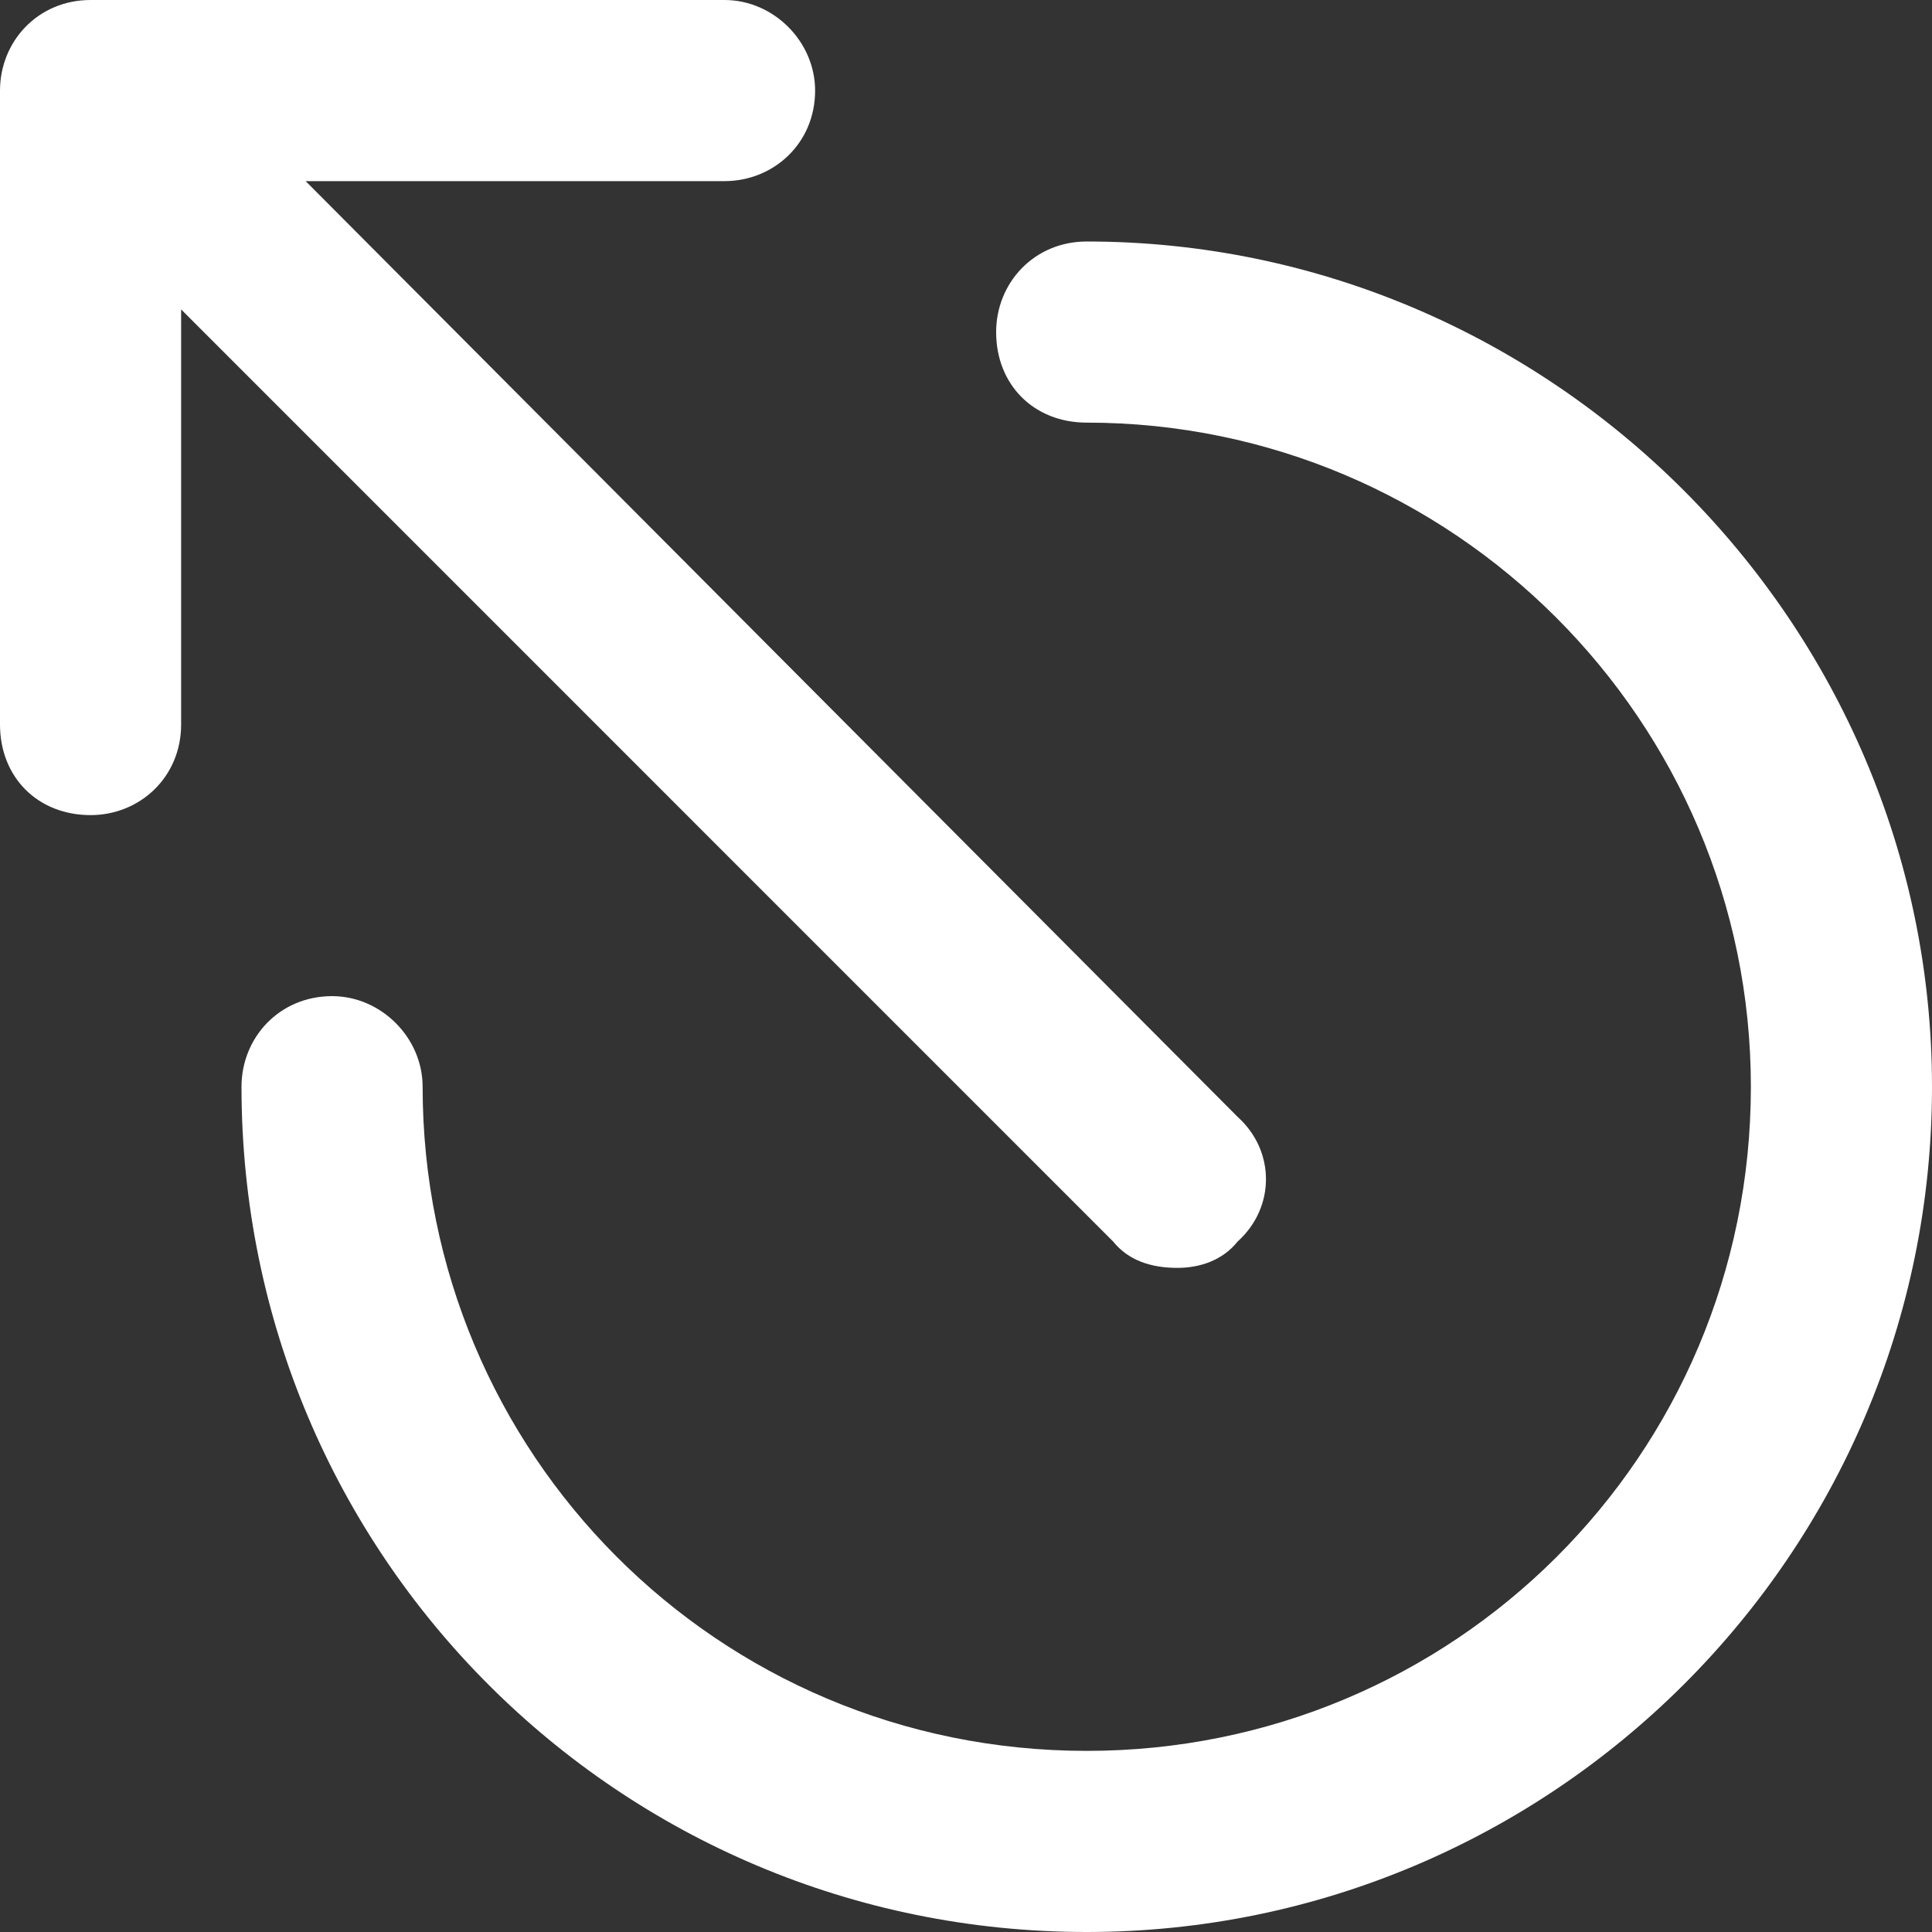
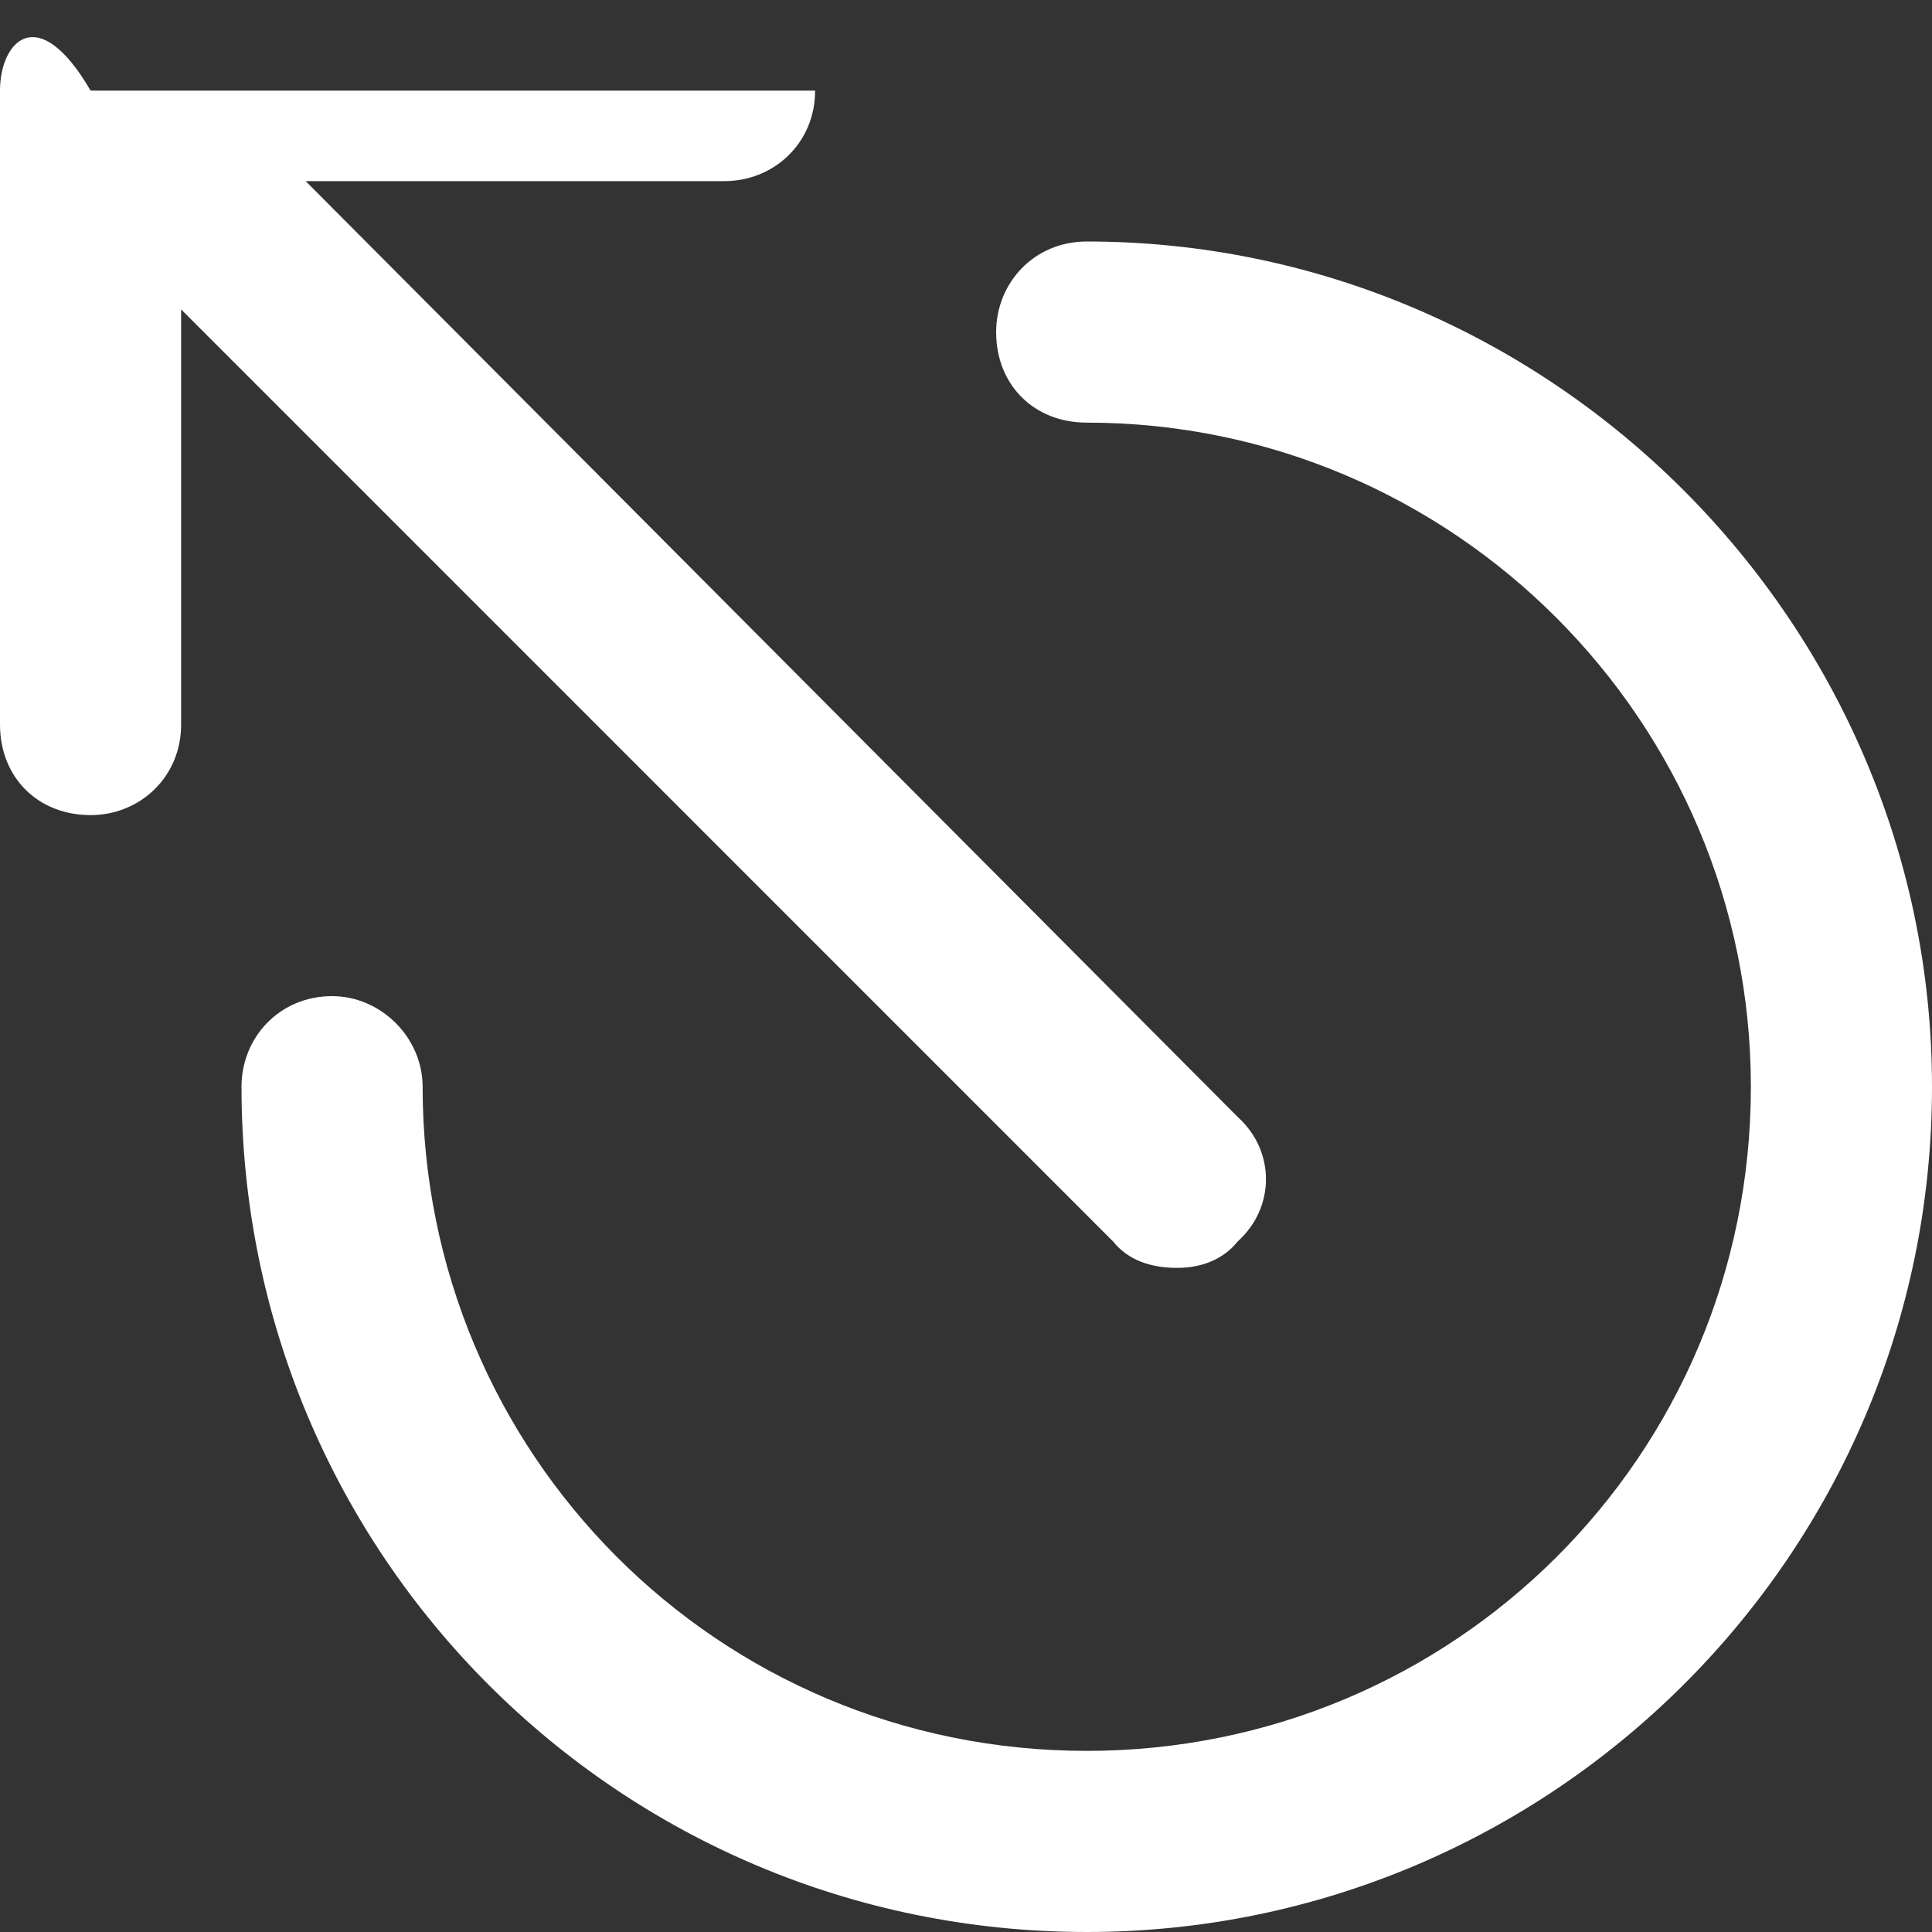
<svg xmlns="http://www.w3.org/2000/svg" width="20" height="20" viewBox="0 0 20 20" fill="none">
  <rect x="0" y="0" width="20" height="20" fill="#333333" stroke="none" />
-   <path d="M12.188 13.125C12.422 13.125 12.656 13.047 12.812 12.852C13.203 12.5 13.203 11.914 12.812 11.562L3.164 1.875H7.5C8.008 1.875 8.438 1.484 8.438 0.938C8.438 0.43 8.008 0 7.5 0H0.938C0.391 0 0 0.43 0 0.938V7.5C0 8.047 0.391 8.438 0.938 8.438C1.445 8.438 1.875 8.047 1.875 7.5V3.203L11.523 12.852C11.68 13.047 11.914 13.125 12.188 13.125ZM11.25 2.5C10.703 2.5 10.312 2.93 10.312 3.438C10.312 3.984 10.703 4.375 11.25 4.375C15.039 4.375 18.125 7.461 18.125 11.25C18.125 15.078 15.039 18.125 11.25 18.125C7.422 18.125 4.375 15.039 4.375 11.25C4.375 10.742 3.945 10.312 3.438 10.312C2.891 10.312 2.5 10.742 2.5 11.25C2.5 16.094 6.406 20 11.25 20C16.055 20 20 16.094 20 11.25C20 6.445 16.055 2.5 11.25 2.5Z" fill="white" />
+   <path d="M12.188 13.125C12.422 13.125 12.656 13.047 12.812 12.852C13.203 12.5 13.203 11.914 12.812 11.562L3.164 1.875H7.5C8.008 1.875 8.438 1.484 8.438 0.938H0.938C0.391 0 0 0.43 0 0.938V7.5C0 8.047 0.391 8.438 0.938 8.438C1.445 8.438 1.875 8.047 1.875 7.5V3.203L11.523 12.852C11.68 13.047 11.914 13.125 12.188 13.125ZM11.25 2.5C10.703 2.5 10.312 2.93 10.312 3.438C10.312 3.984 10.703 4.375 11.25 4.375C15.039 4.375 18.125 7.461 18.125 11.25C18.125 15.078 15.039 18.125 11.25 18.125C7.422 18.125 4.375 15.039 4.375 11.25C4.375 10.742 3.945 10.312 3.438 10.312C2.891 10.312 2.5 10.742 2.5 11.25C2.5 16.094 6.406 20 11.25 20C16.055 20 20 16.094 20 11.25C20 6.445 16.055 2.5 11.25 2.5Z" fill="white" />
</svg>